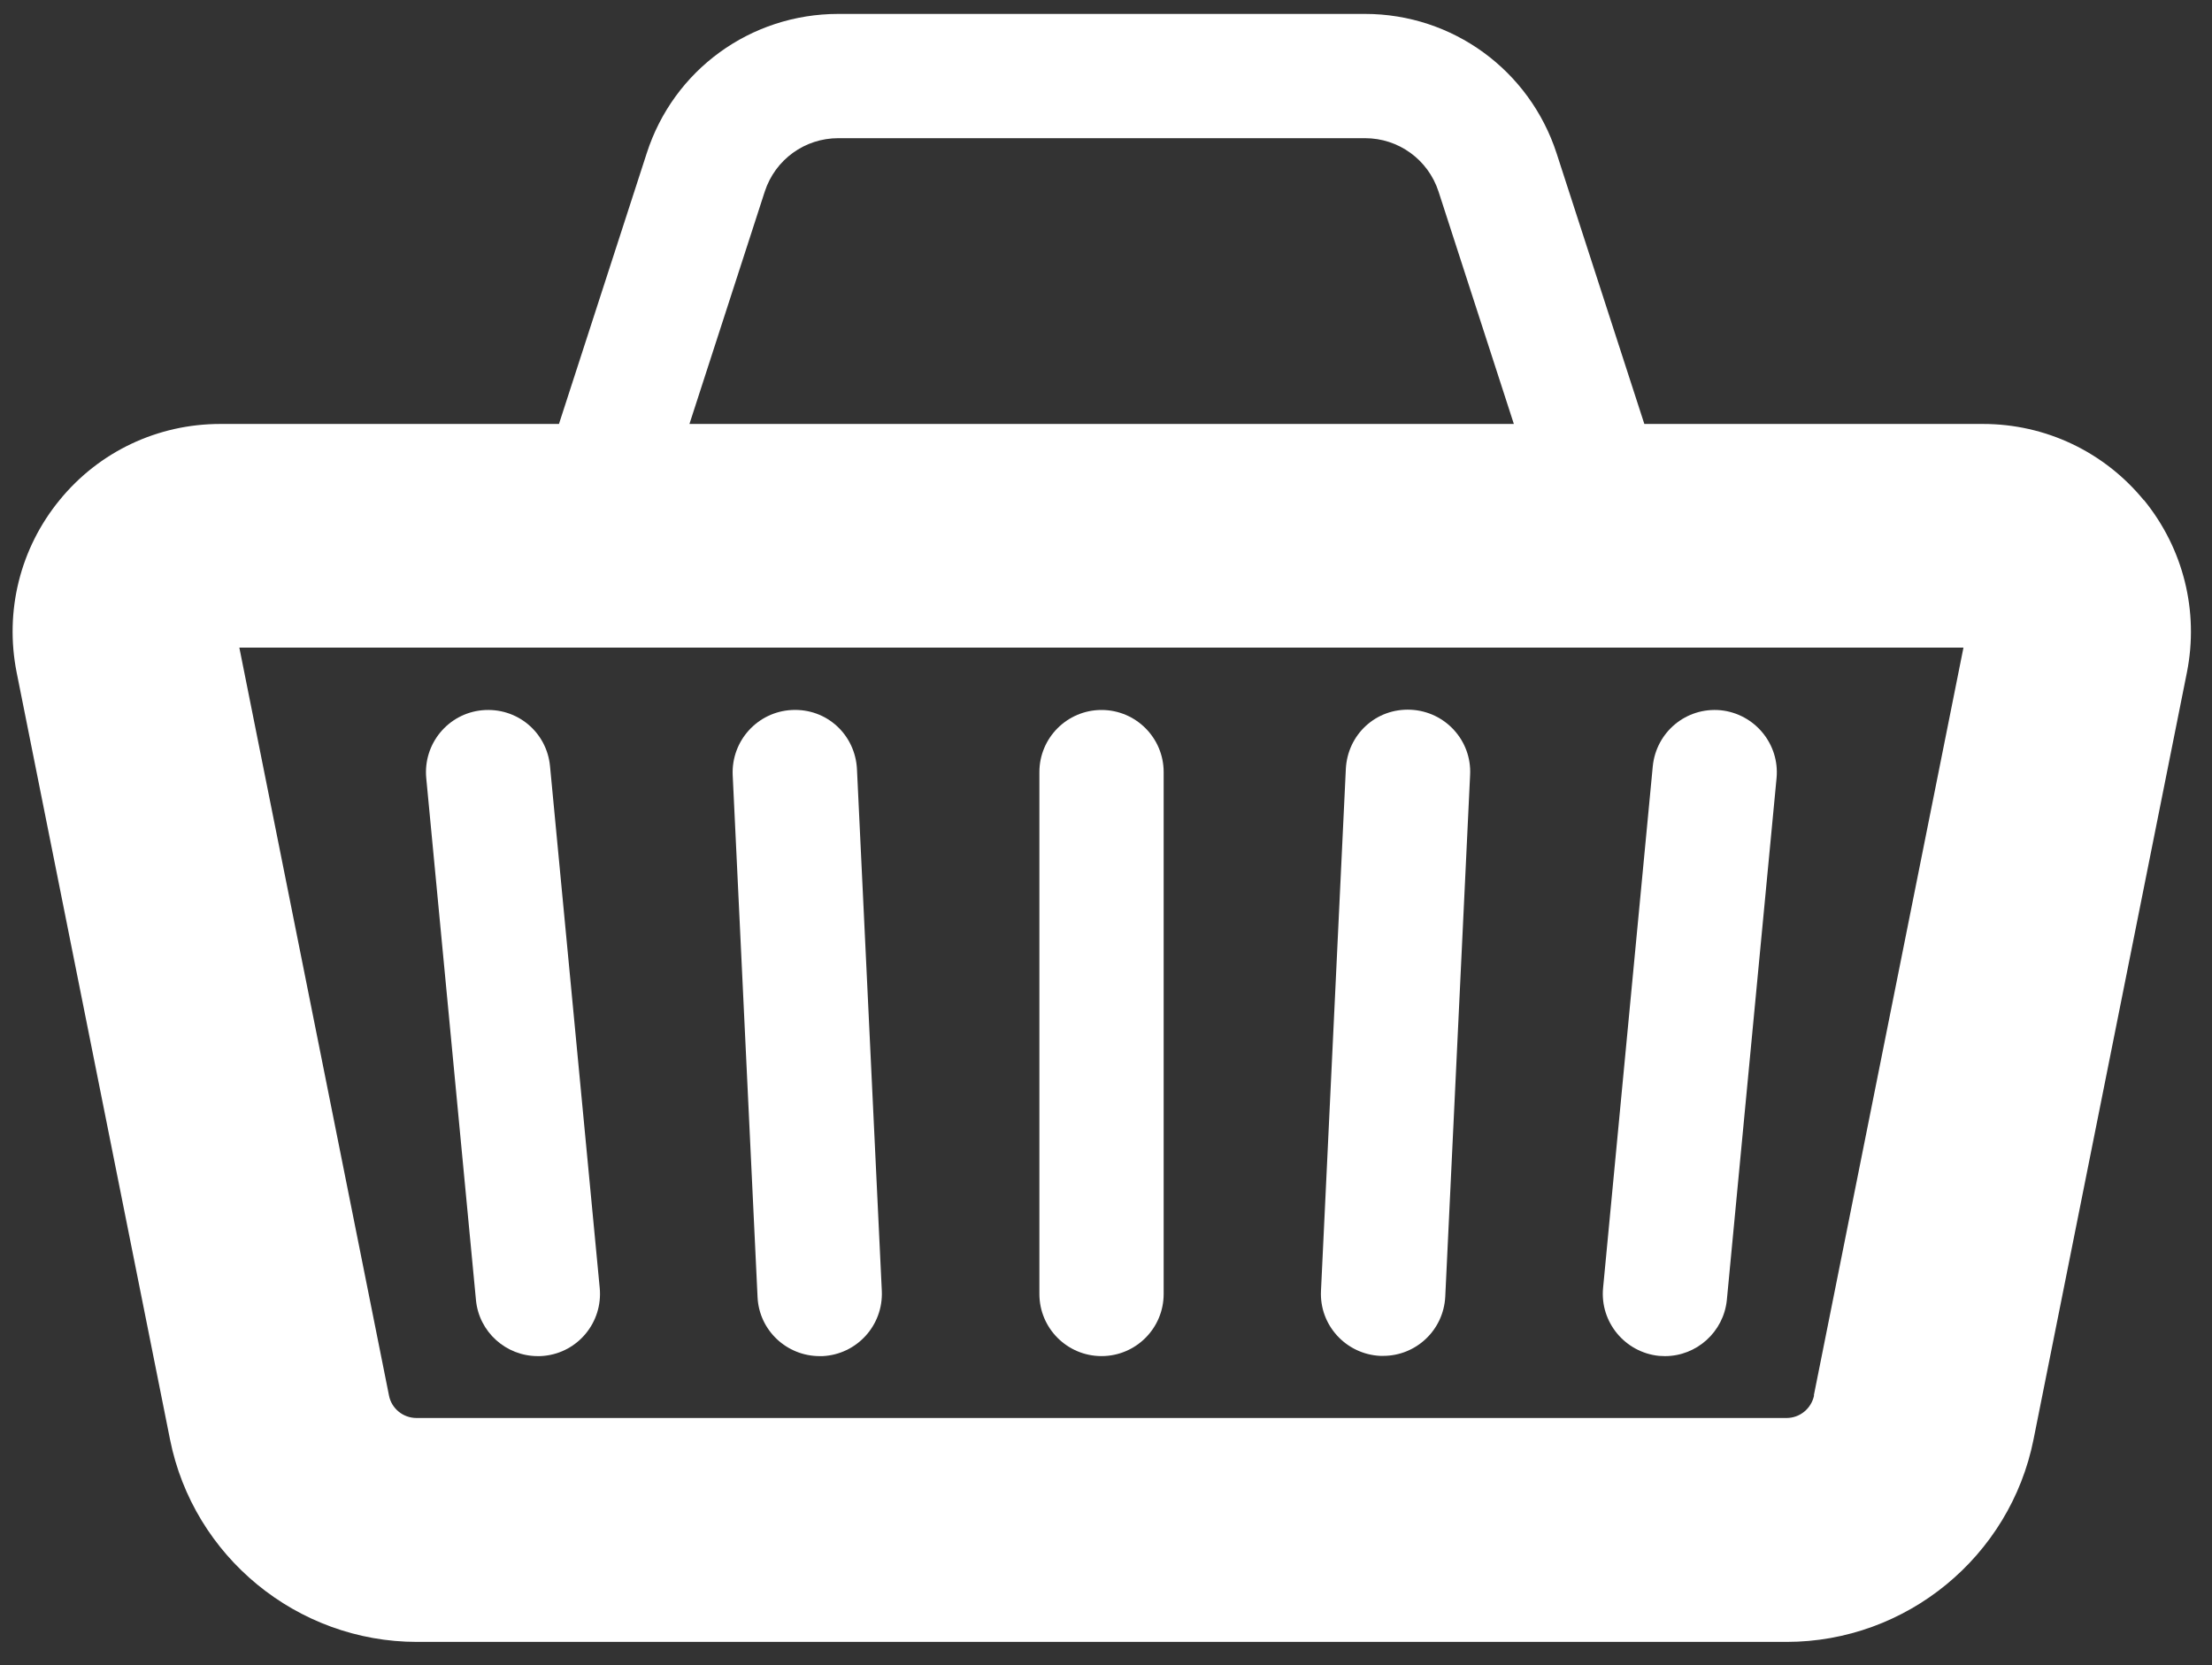
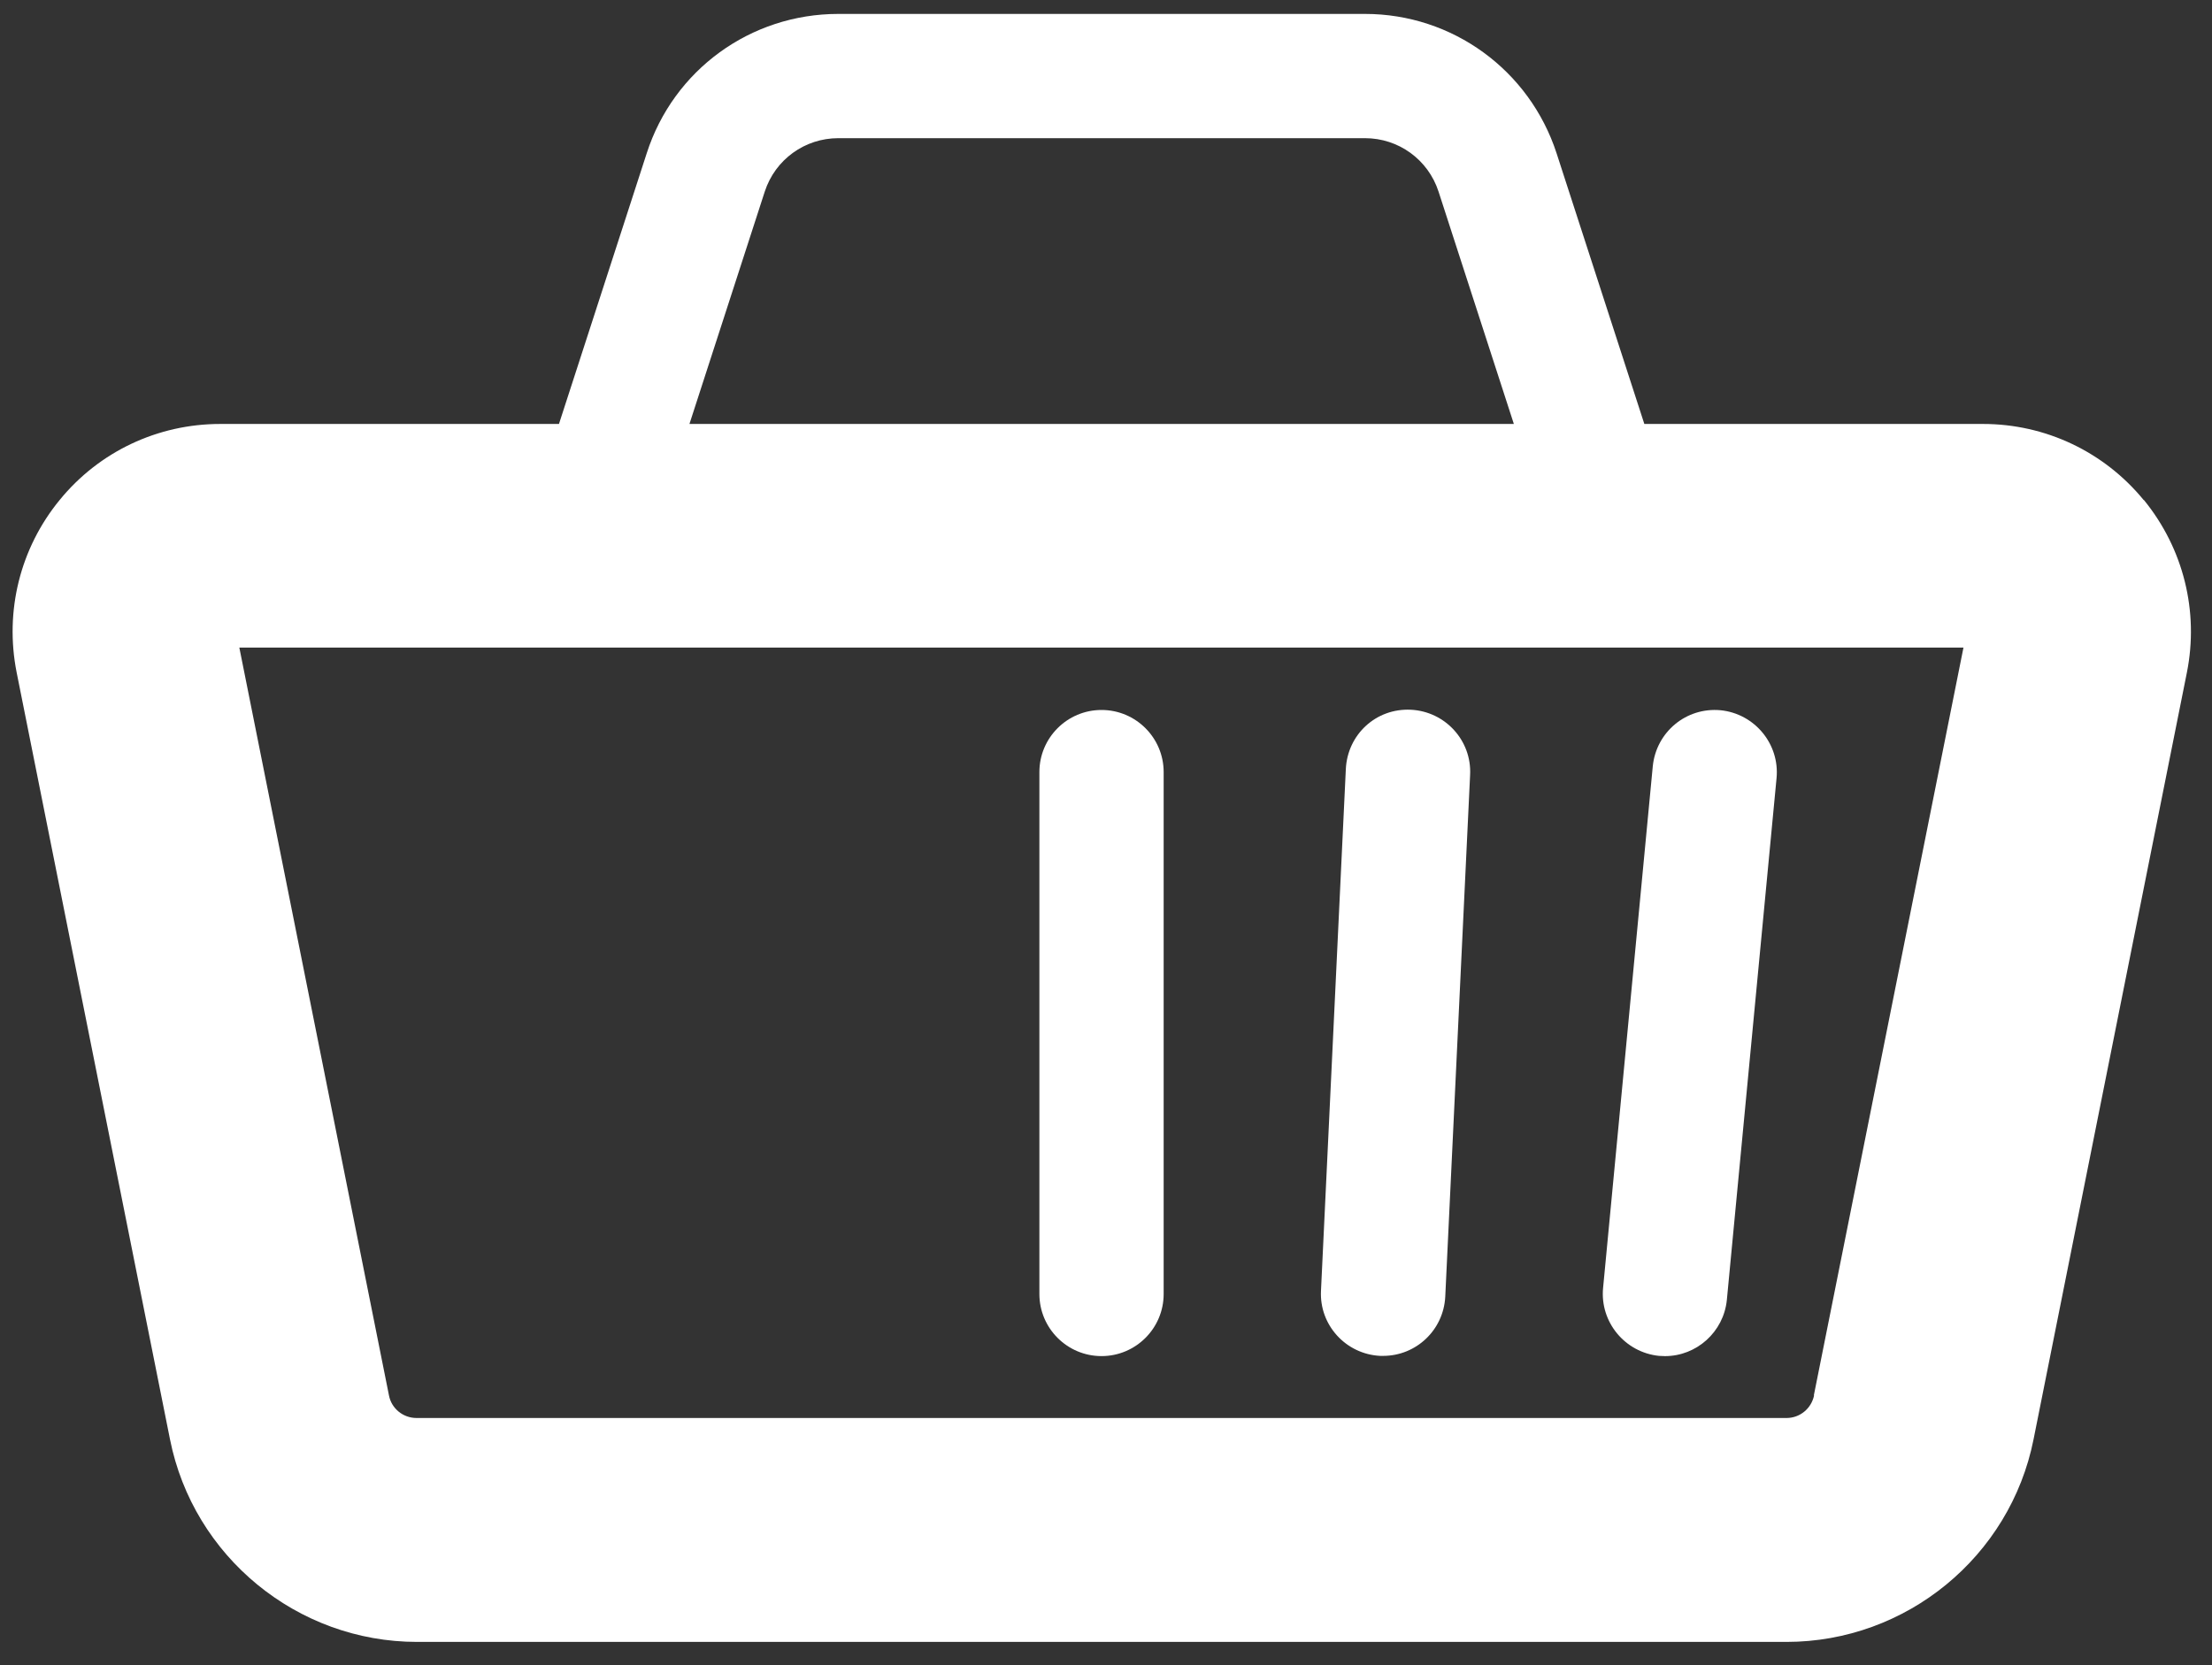
<svg xmlns="http://www.w3.org/2000/svg" width="89" height="67" viewBox="0 0 89 67" fill="none">
  <rect x="0" y="0" width="89" height="67" fill="#333333" stroke="none" />
  <path d="M86.25 20.12C84.66 18.18 82.3 17.06 79.79 17.06H66.16L62.63 6.17C61.54 2.82 58.44 0.56 54.92 0.56H33.73C30.2 0.56 27.1 2.81 26.02 6.17L22.49 17.06H8.86C6.35 17.06 3.99 18.17 2.4 20.12C0.81 22.06 0.18 24.59 0.67 27.06L6.84 57.92C7.78 62.64 11.96 66.07 16.78 66.07H71.88C76.7 66.07 80.88 62.64 81.82 57.92L87.99 27.06C88.48 24.6 87.85 22.07 86.26 20.12H86.25ZM30.77 7.71C31.19 6.42 32.38 5.56 33.73 5.56H54.92C56.27 5.56 57.46 6.42 57.88 7.71L60.91 17.06H27.74L30.77 7.71ZM72.99 56.15C72.88 56.68 72.42 57.06 71.88 57.06H16.76C16.22 57.06 15.75 56.68 15.65 56.15L9.63 26.06H79L72.98 56.15H72.99Z" fill="white" />
-   <path d="M21.64 54.57C21.72 54.57 21.8 54.57 21.88 54.56C23.25 54.43 24.26 53.21 24.13 51.83L22.13 30.83C22 29.46 20.8 28.45 19.4 28.58C18.03 28.71 17.02 29.93 17.15 31.31L19.15 52.31C19.27 53.6 20.36 54.57 21.64 54.57Z" fill="white" />
-   <path d="M32.98 54.57C32.98 54.57 33.06 54.57 33.1 54.57C34.48 54.5 35.54 53.33 35.48 51.95L34.48 30.95C34.41 29.57 33.27 28.5 31.86 28.57C30.48 28.64 29.42 29.81 29.48 31.19L30.48 52.19C30.54 53.53 31.65 54.57 32.98 54.57Z" fill="white" />
  <path d="M66.75 54.56C66.83 54.56 66.91 54.57 66.99 54.57C68.26 54.57 69.35 53.6 69.48 52.31L71.48 31.31C71.61 29.94 70.6 28.72 69.23 28.58C67.84 28.45 66.64 29.46 66.5 30.83L64.5 51.83C64.37 53.2 65.38 54.42 66.75 54.56Z" fill="white" />
  <path d="M55.53 54.56C55.53 54.56 55.61 54.56 55.65 54.56C56.98 54.56 58.08 53.52 58.15 52.18L59.15 31.18C59.22 29.8 58.15 28.63 56.77 28.56C55.36 28.49 54.22 29.56 54.15 30.94L53.15 51.94C53.08 53.32 54.15 54.49 55.53 54.56Z" fill="white" />
  <path d="M44.32 54.569C45.7 54.569 46.82 53.449 46.82 52.069V31.069C46.82 29.689 45.7 28.569 44.32 28.569C42.94 28.569 41.82 29.689 41.82 31.069V52.069C41.82 53.449 42.94 54.569 44.32 54.569Z" fill="white" />
</svg>